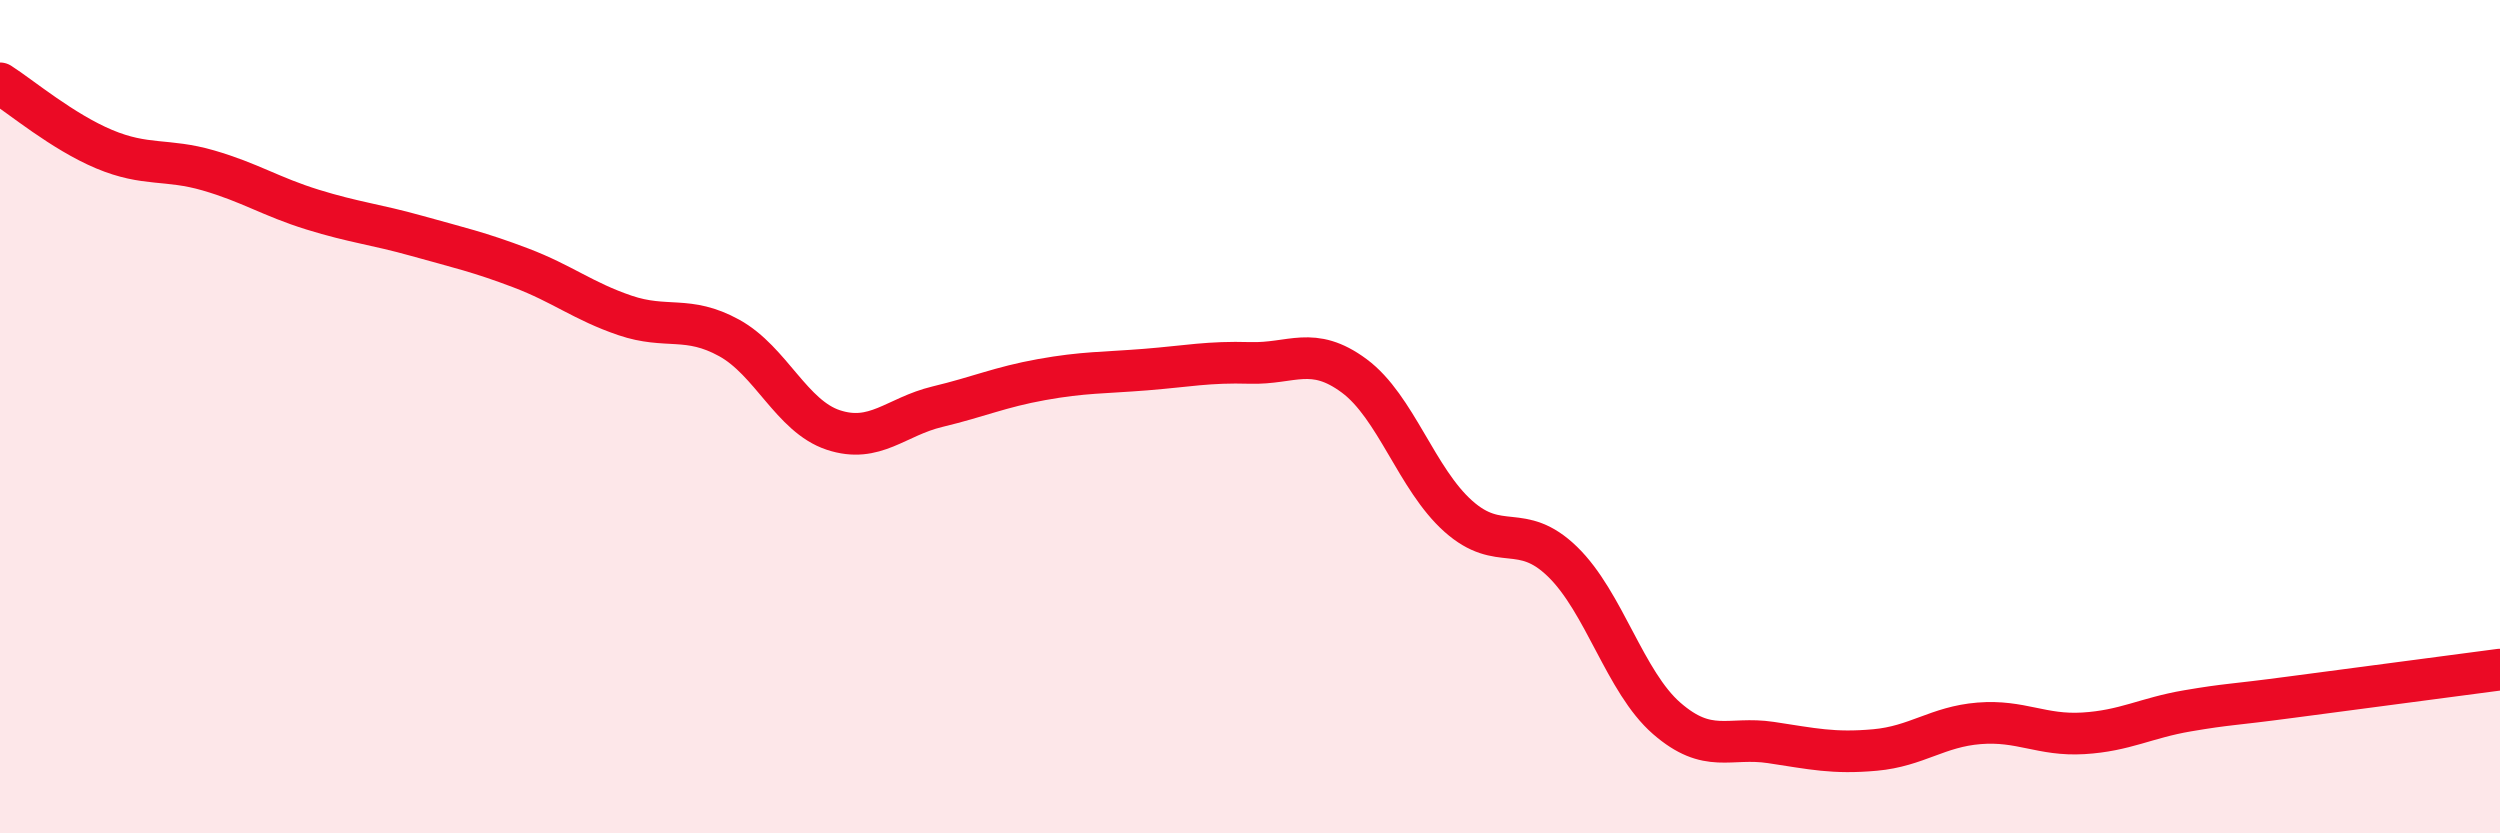
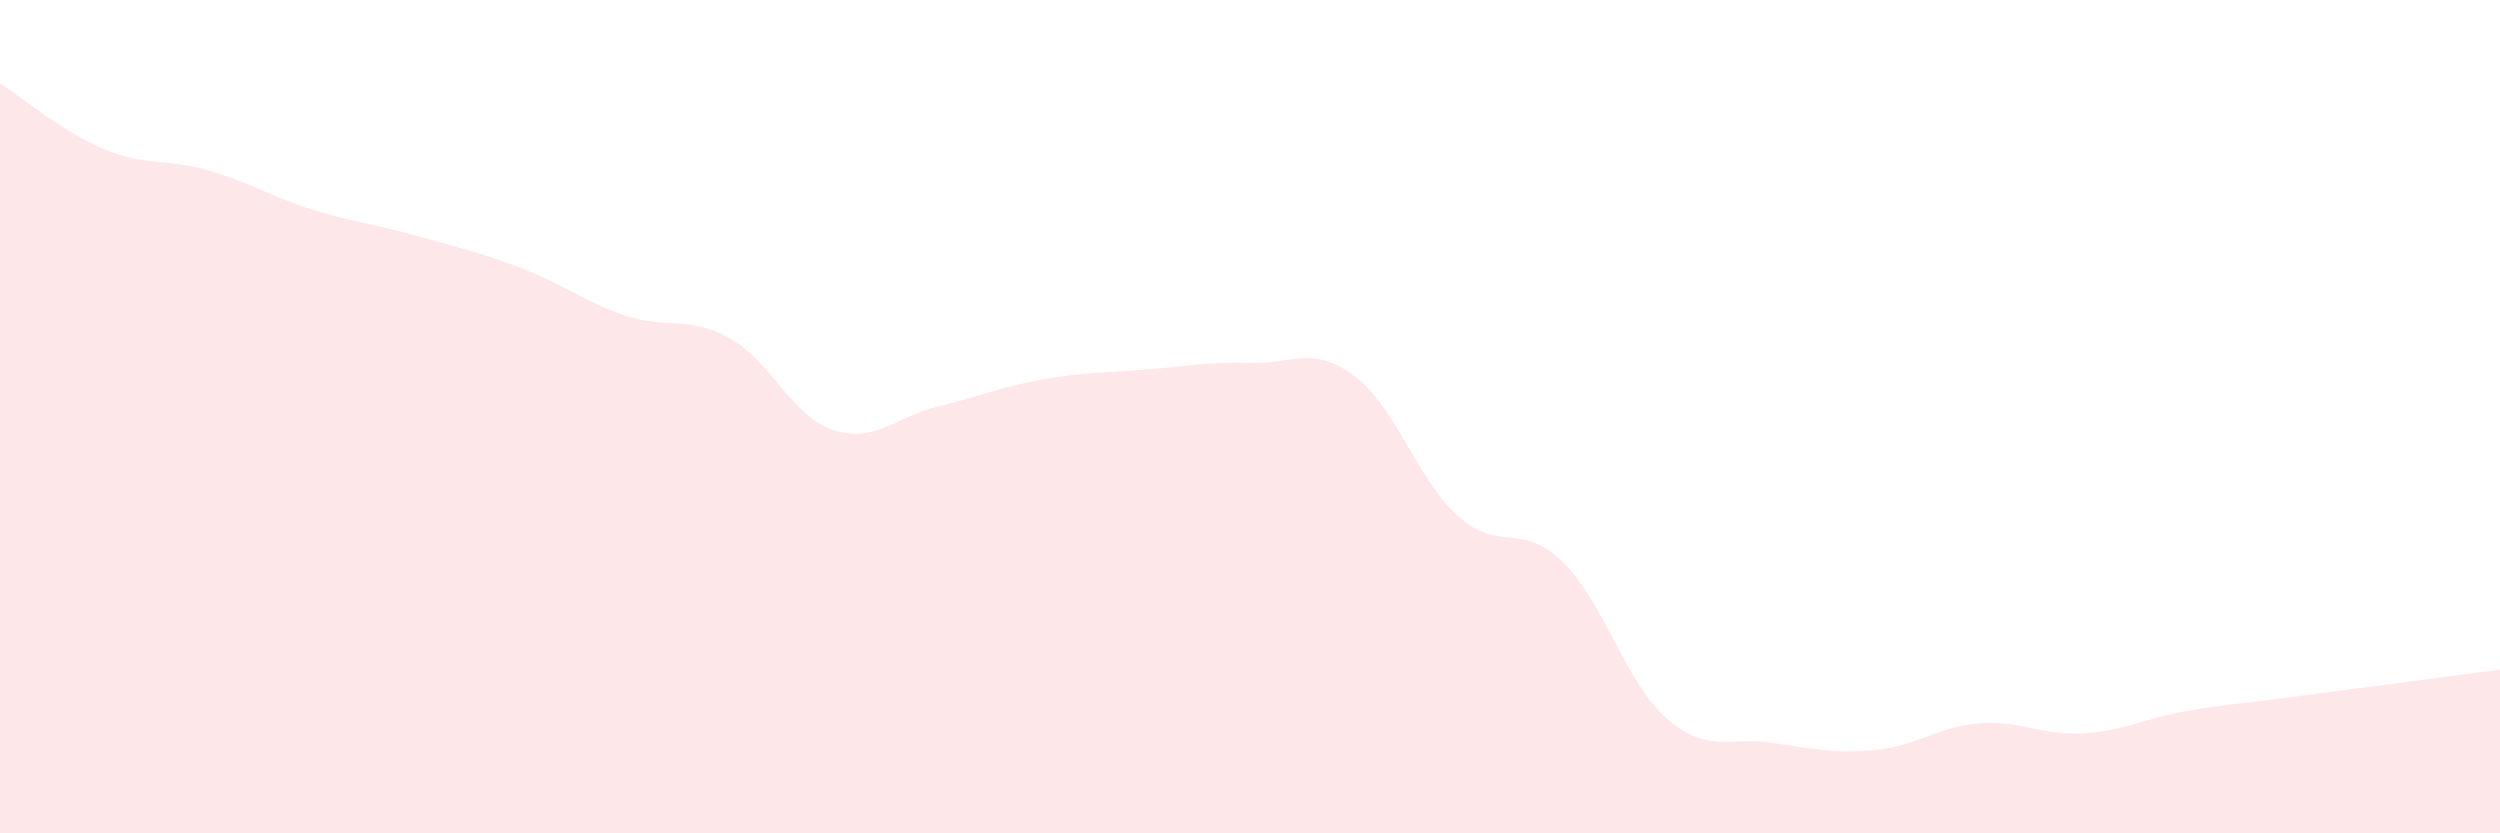
<svg xmlns="http://www.w3.org/2000/svg" width="60" height="20" viewBox="0 0 60 20">
  <path d="M 0,2 C 0.5,2.32 1.5,3.16 2.5,3.58 C 3.5,4 4,3.8 5,4.09 C 6,4.38 6.5,4.72 7.5,5.03 C 8.5,5.34 9,5.38 10,5.66 C 11,5.94 11.5,6.05 12.5,6.43 C 13.5,6.81 14,7.23 15,7.57 C 16,7.91 16.5,7.56 17.5,8.11 C 18.5,8.66 19,9.99 20,10.32 C 21,10.65 21.5,10 22.5,9.76 C 23.5,9.52 24,9.29 25,9.11 C 26,8.93 26.5,8.95 27.5,8.87 C 28.5,8.79 29,8.68 30,8.71 C 31,8.74 31.5,8.28 32.5,9.02 C 33.5,9.76 34,11.5 35,12.39 C 36,13.28 36.5,12.51 37.5,13.48 C 38.5,14.45 39,16.37 40,17.24 C 41,18.11 41.5,17.67 42.5,17.82 C 43.5,17.97 44,18.09 45,18 C 46,17.91 46.5,17.44 47.5,17.36 C 48.5,17.28 49,17.66 50,17.6 C 51,17.54 51.5,17.23 52.5,17.06 C 53.5,16.89 53.5,16.93 55,16.73 C 56.5,16.53 59,16.2 60,16.07L60 20L0 20Z" fill="#EB0A25" opacity="0.1" stroke-linecap="round" stroke-linejoin="round" />
-   <path d="M 0,2 C 0.5,2.32 1.5,3.16 2.5,3.58 C 3.5,4 4,3.8 5,4.09 C 6,4.38 6.5,4.72 7.5,5.03 C 8.5,5.34 9,5.38 10,5.66 C 11,5.94 11.5,6.05 12.5,6.43 C 13.5,6.81 14,7.23 15,7.57 C 16,7.91 16.5,7.56 17.5,8.11 C 18.5,8.66 19,9.99 20,10.32 C 21,10.65 21.5,10 22.5,9.76 C 23.5,9.52 24,9.29 25,9.11 C 26,8.93 26.5,8.95 27.5,8.87 C 28.5,8.79 29,8.68 30,8.71 C 31,8.74 31.5,8.28 32.5,9.02 C 33.5,9.76 34,11.5 35,12.39 C 36,13.28 36.5,12.51 37.5,13.48 C 38.5,14.45 39,16.37 40,17.24 C 41,18.11 41.5,17.67 42.5,17.82 C 43.5,17.97 44,18.09 45,18 C 46,17.91 46.5,17.44 47.5,17.36 C 48.5,17.28 49,17.66 50,17.6 C 51,17.54 51.5,17.23 52.5,17.06 C 53.5,16.89 53.5,16.93 55,16.73 C 56.5,16.53 59,16.2 60,16.07" stroke="#EB0A25" stroke-width="1" fill="none" stroke-linecap="round" stroke-linejoin="round" />
</svg>